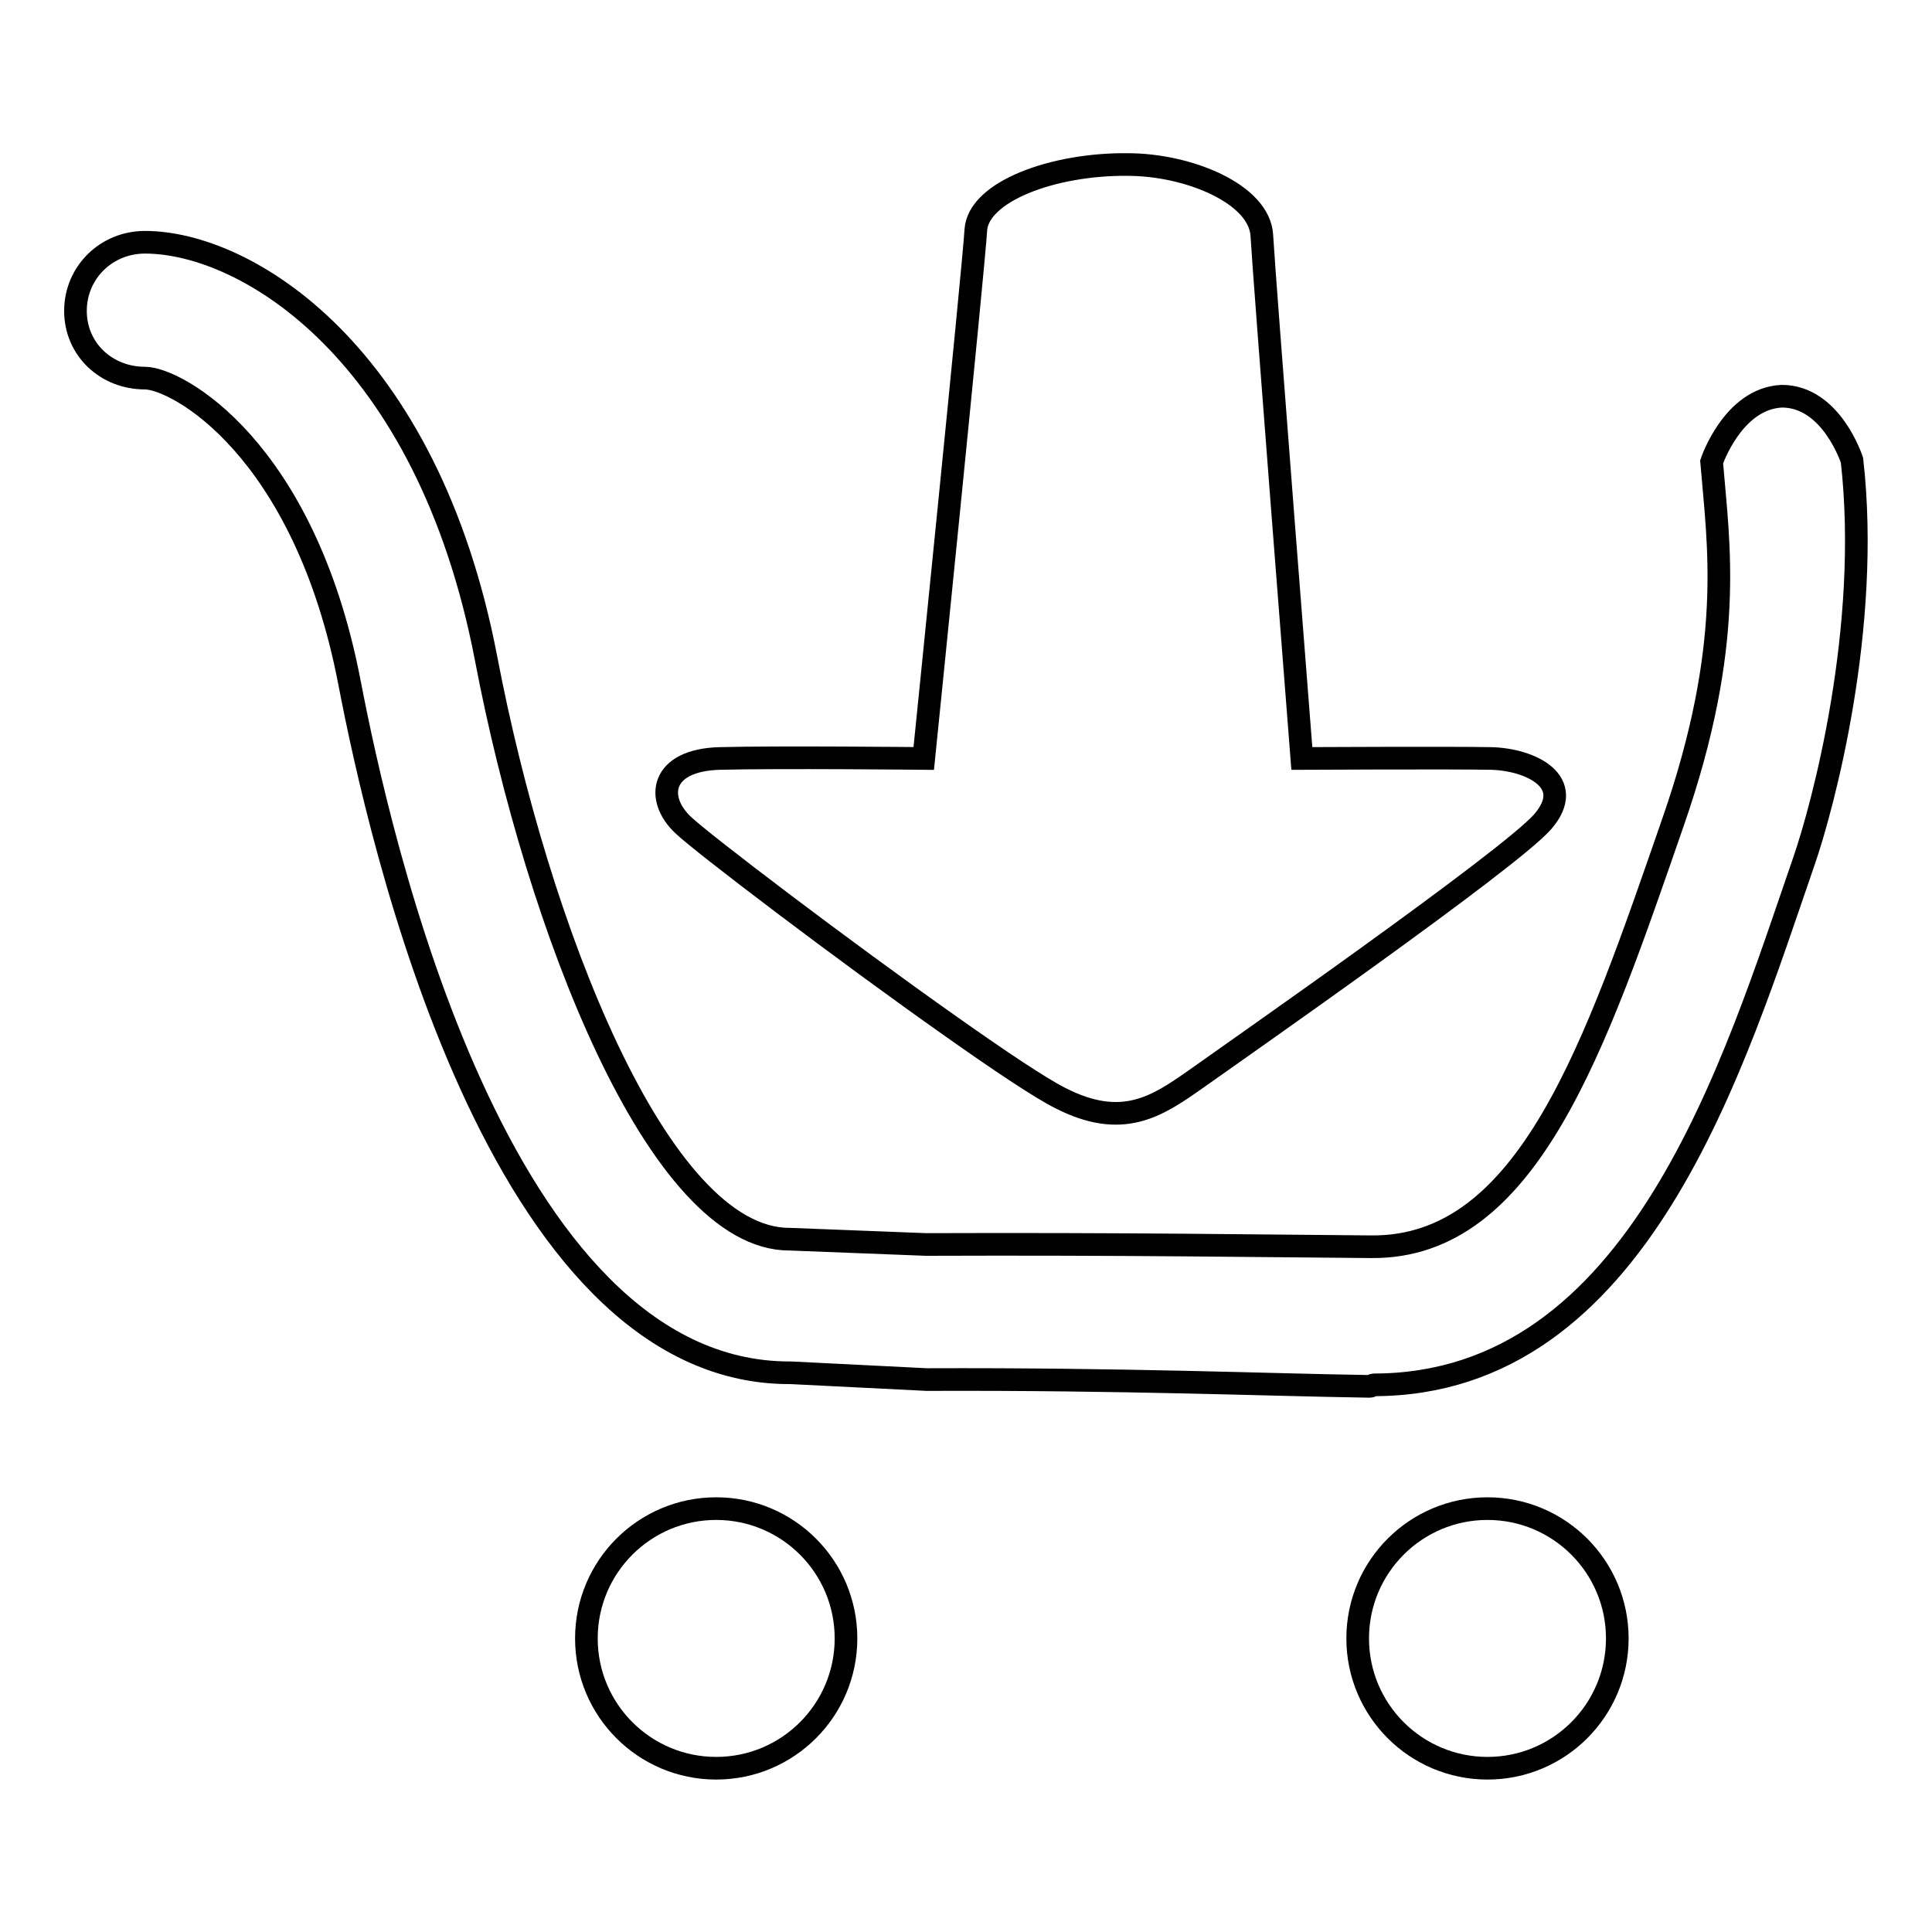
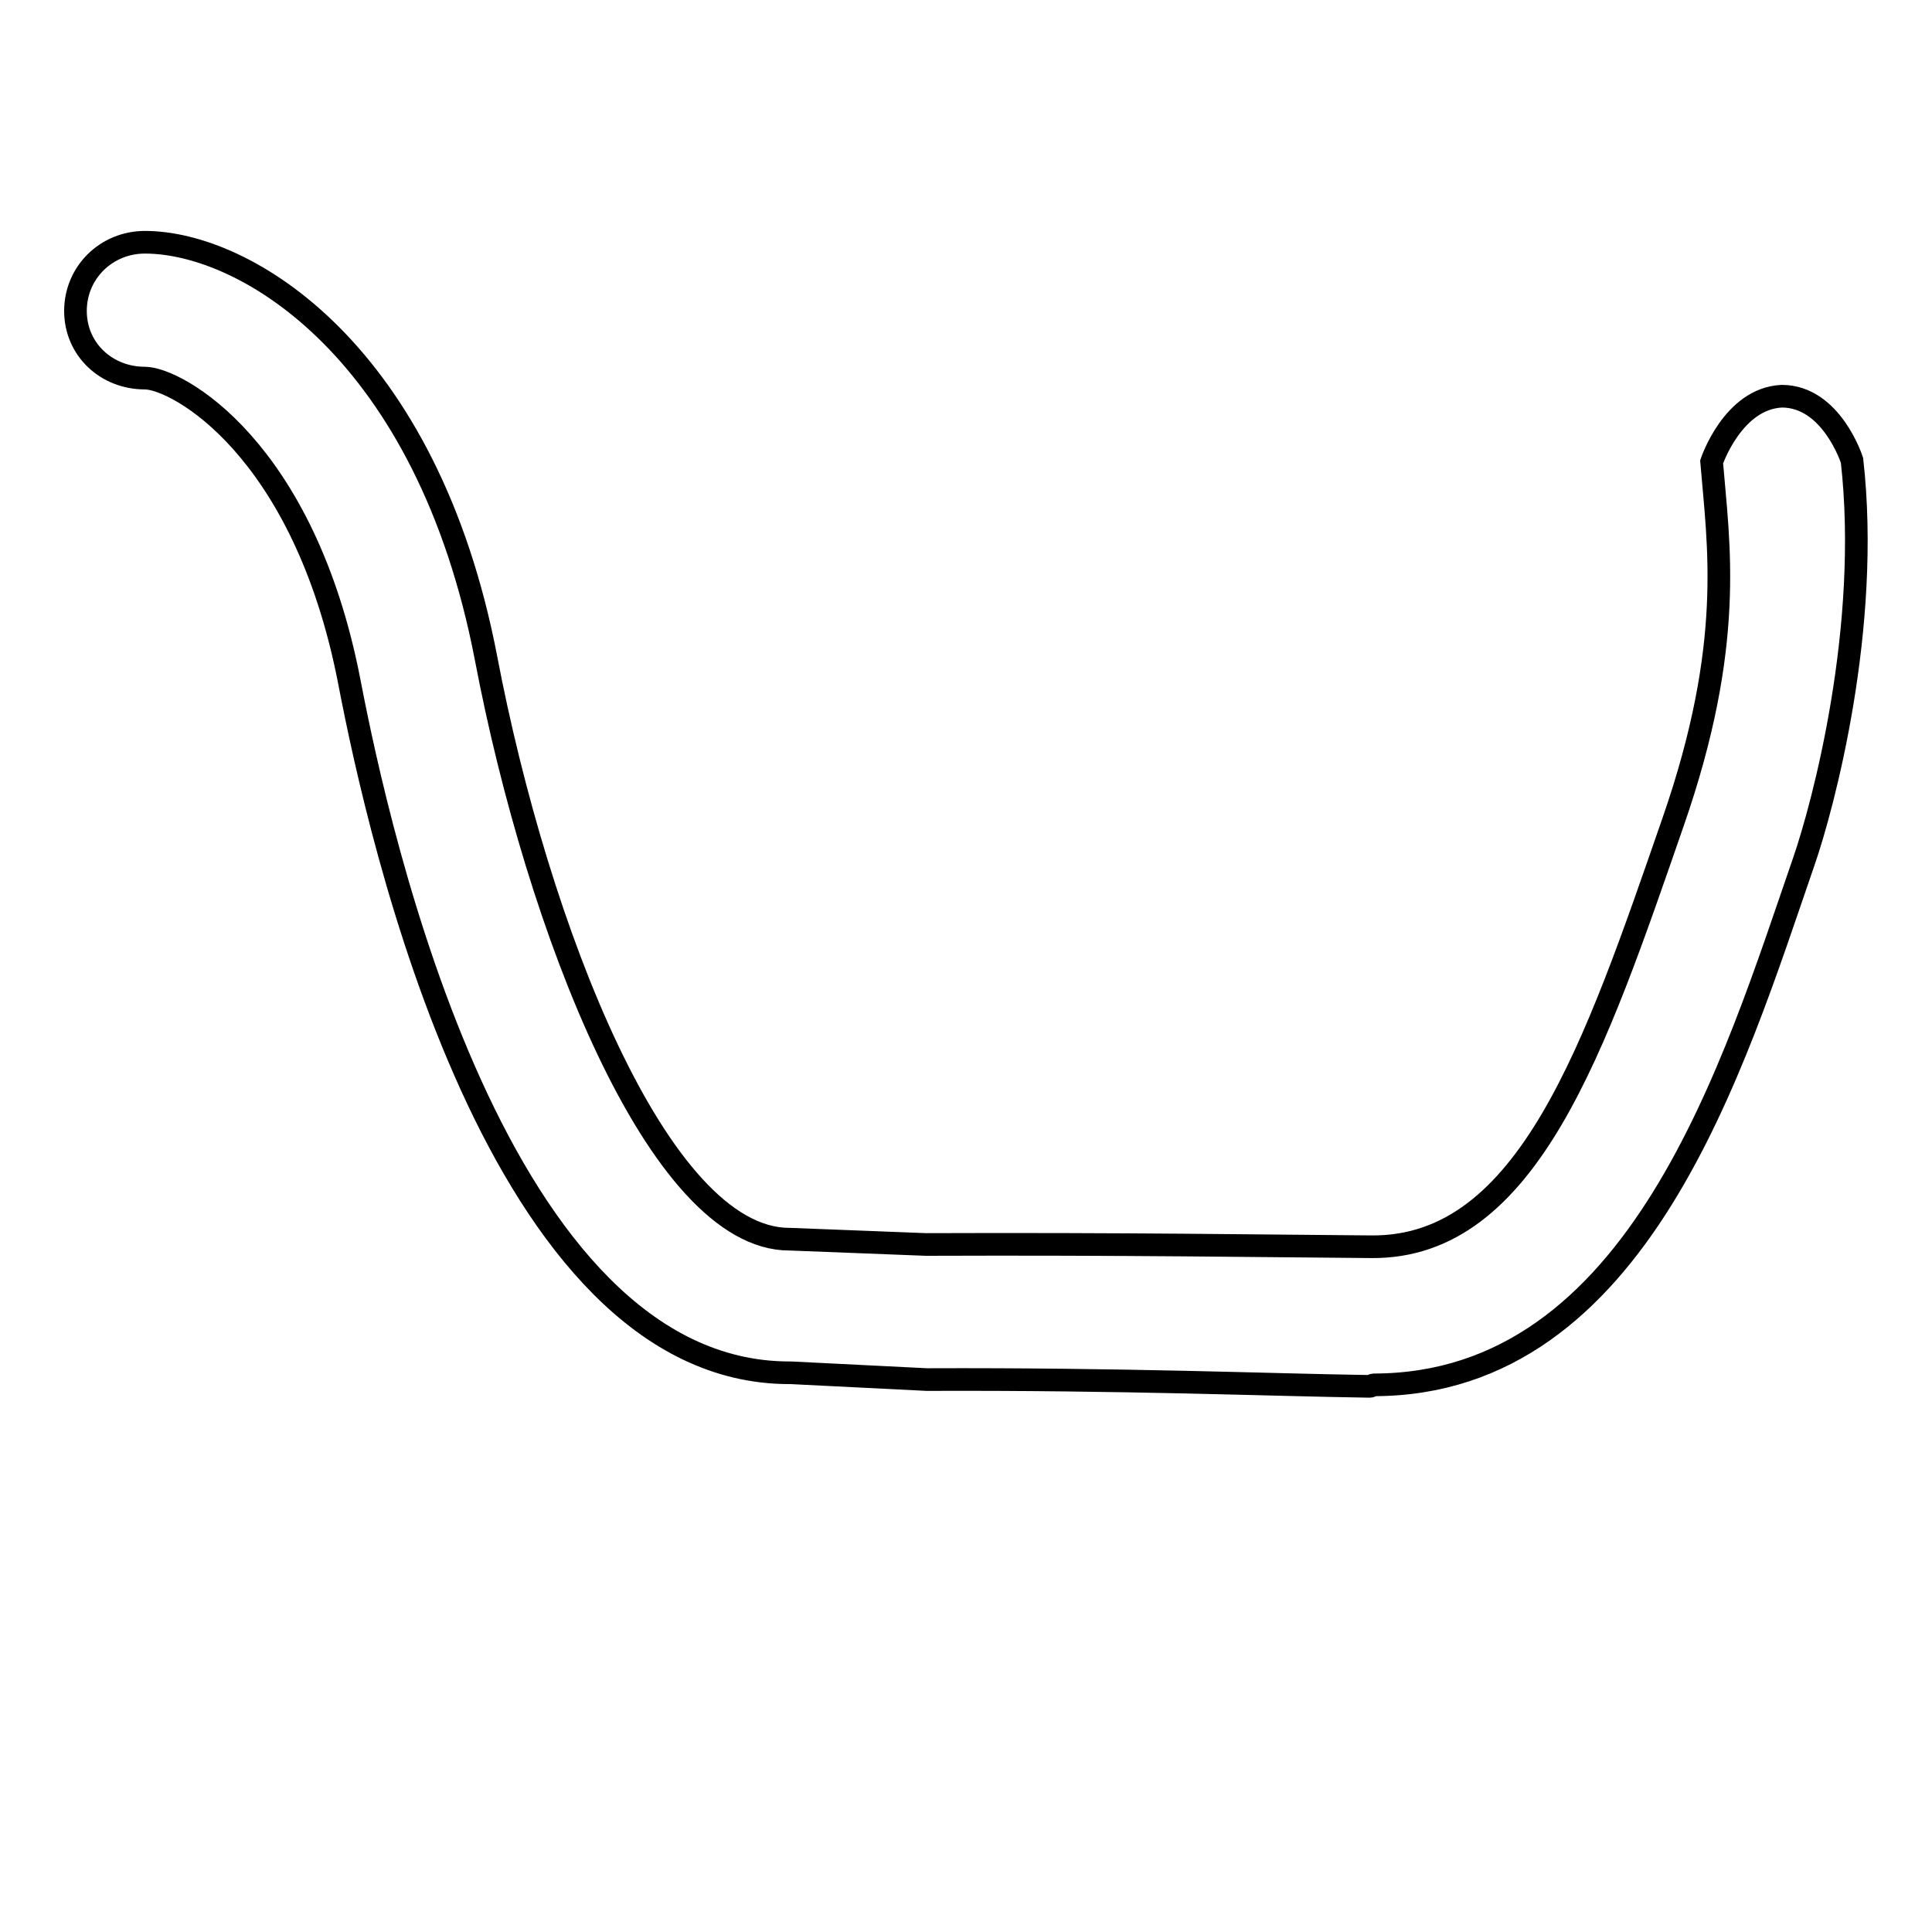
<svg xmlns="http://www.w3.org/2000/svg" version="1.1" x="0px" y="0px" viewBox="0 0 256 256" enable-background="new 0 0 256 256" xml:space="preserve">
  <g>
    <g>
-       <path stroke-width="3" fill-opacity="0" stroke="#000000" d="M129.3,30.5c-0.3,5.1-6.9,70-6.9,70s-19.2-0.2-27,0c-7.9,0.2-8.6,5.3-4.9,8.8c2.5,2.4,21.3,16.7,35.5,26.7c6.5,4.6,11.9,8.2,14.5,9.5c8.2,4.2,12.8,1.1,17.8-2.4c4.9-3.5,41.5-29,46.1-34.2c4.6-5.3-1.6-8.3-6.9-8.4c-5.3-0.1-25,0-25,0s-5-63.8-5.3-69.3c-0.3-5.5-9.7-9.4-17.8-9.4C139.5,21.7,129.6,25.4,129.3,30.5z" />
-       <path stroke-width="3" fill-opacity="0" stroke="#000000" d="M179.9,217.1c0,9.5,7.7,17.2,17.2,17.2c9.5,0,17.2-7.7,17.2-17.2s-7.7-17.2-17.2-17.2C187.6,199.9,179.9,207.6,179.9,217.1L179.9,217.1z" />
-       <path stroke-width="3" fill-opacity="0" stroke="#000000" d="M77.7,217.1c0,9.5,7.7,17.2,17.2,17.2c9.5,0,17.2-7.7,17.2-17.2s-7.7-17.2-17.2-17.2C85.4,199.9,77.7,207.6,77.7,217.1L77.7,217.1z" />
      <path stroke-width="3" fill-opacity="0" stroke="#000000" d="M226.8,61.2c0.9,11,3.1,24.1-5.1,47.7c-10.3,29.7-19.2,56.5-40,56.3c-13.7-0.1-32.7-0.4-59-0.3l-18-0.7c0,0,0,0-0.1,0c-17.4,0-33.4-41.3-40.2-77c-7.8-40.6-31.8-55.1-45.2-55.1c-5.1,0-9.2,4-9.2,9.1c0,5.1,4.1,8.9,9.2,8.9c4.2,0,21.1,9.2,27.1,40.3c3.9,20.3,19.6,91.5,58.3,91.5c0.1,0,0.1,0,0.2,0l18,0.9c26.2-0.1,45.2,0.7,58.7,0.9c0.2,0,0.4-0.2,0.5-0.2c35.2,0,47.8-42.7,57-69.3c2.6-7.5,8.9-31.1,6.4-53.2c0,0-2.7-8.5-9.3-8.5C229.6,52.8,226.8,61.2,226.8,61.2z" />
    </g>
  </g>
</svg>